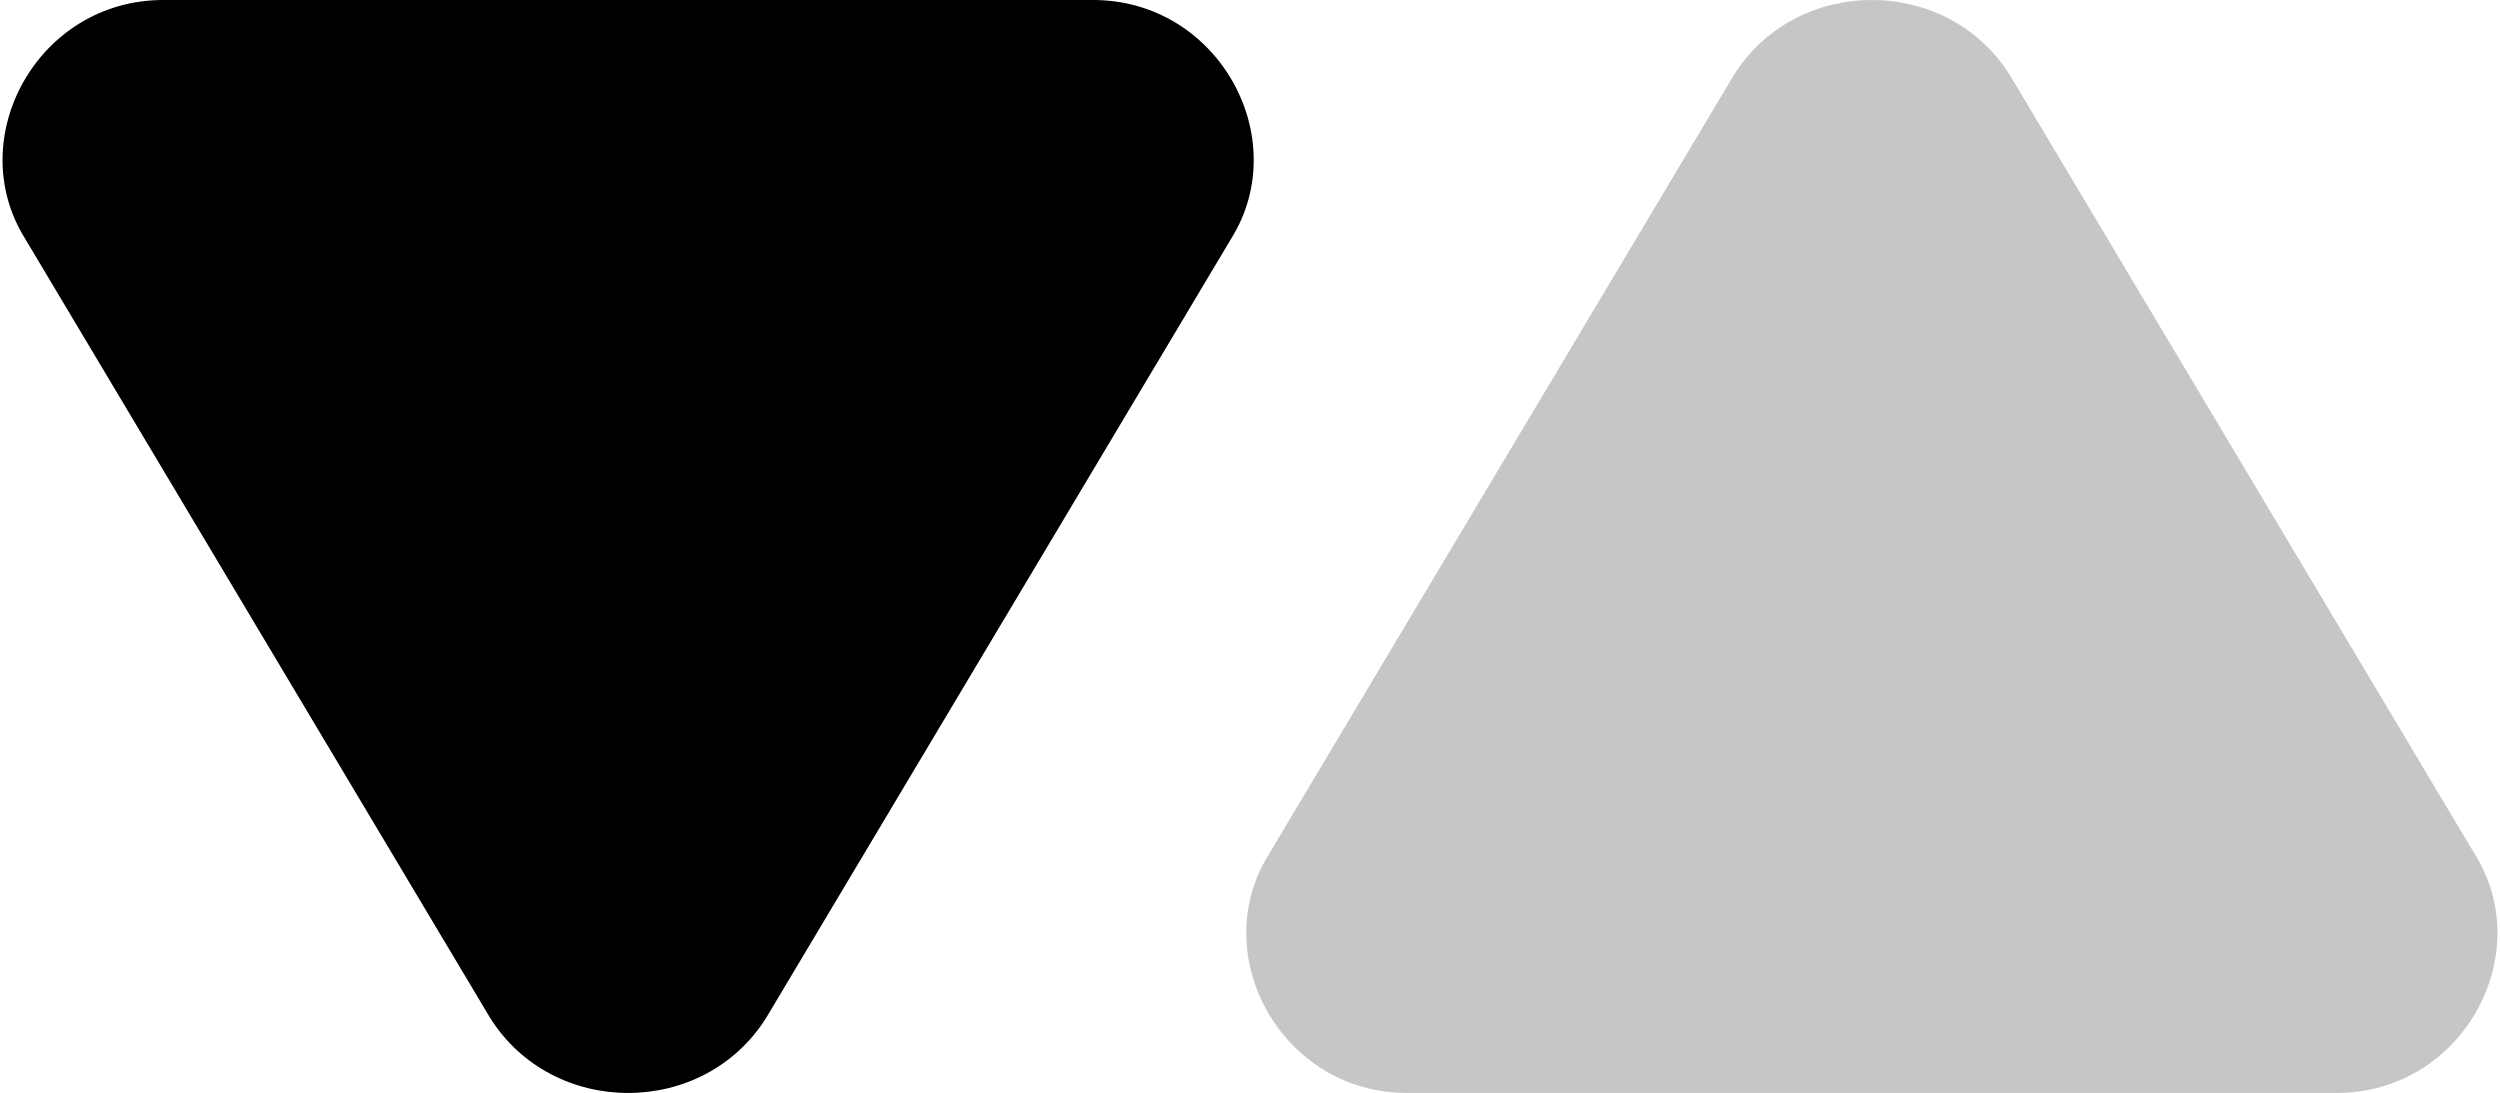
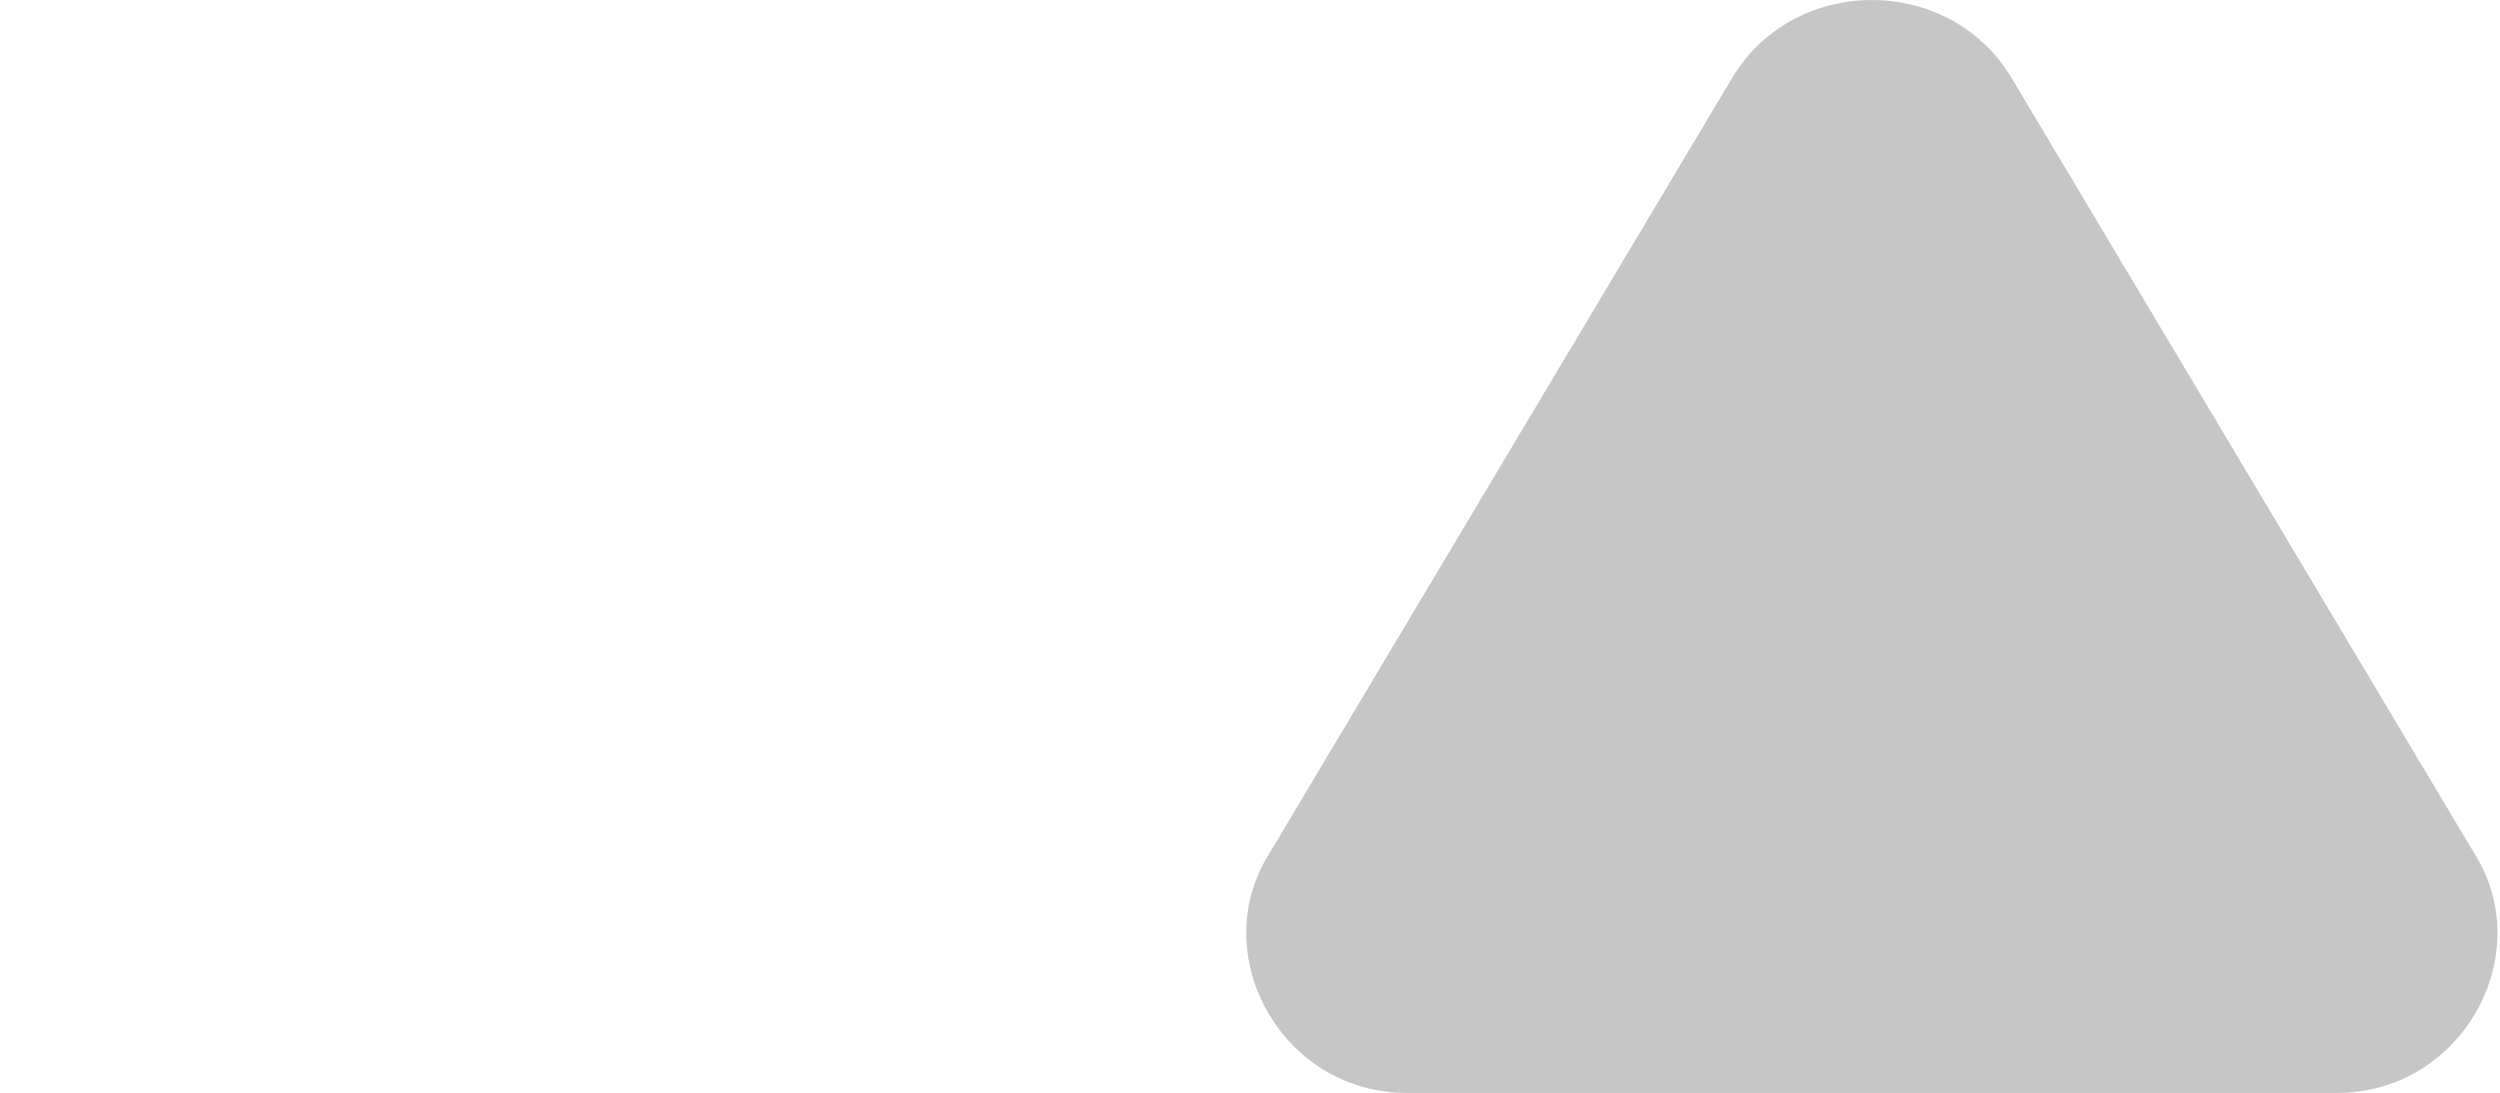
<svg xmlns="http://www.w3.org/2000/svg" version="1.2" baseProfile="tiny" id="Ebene_1" x="0px" y="0px" viewBox="0 0 19.9 8.7" overflow="visible" xml:space="preserve">
  <path fill="#C6C6C6" d="M11.2,8.7h7.4c1,0,1.6-1.1,1.1-1.9L16,0.6c-0.5-0.8-1.7-0.8-2.2,0l-3.7,6.2C9.6,7.6,10.2,8.7,11.2,8.7z" />
-   <path d="M8.7,0H1.3c-1,0-1.6,1.1-1.1,1.9l3.7,6.2c0.5,0.8,1.7,0.8,2.2,0l3.7-6.2C10.3,1.1,9.7,0,8.7,0z" />
</svg>